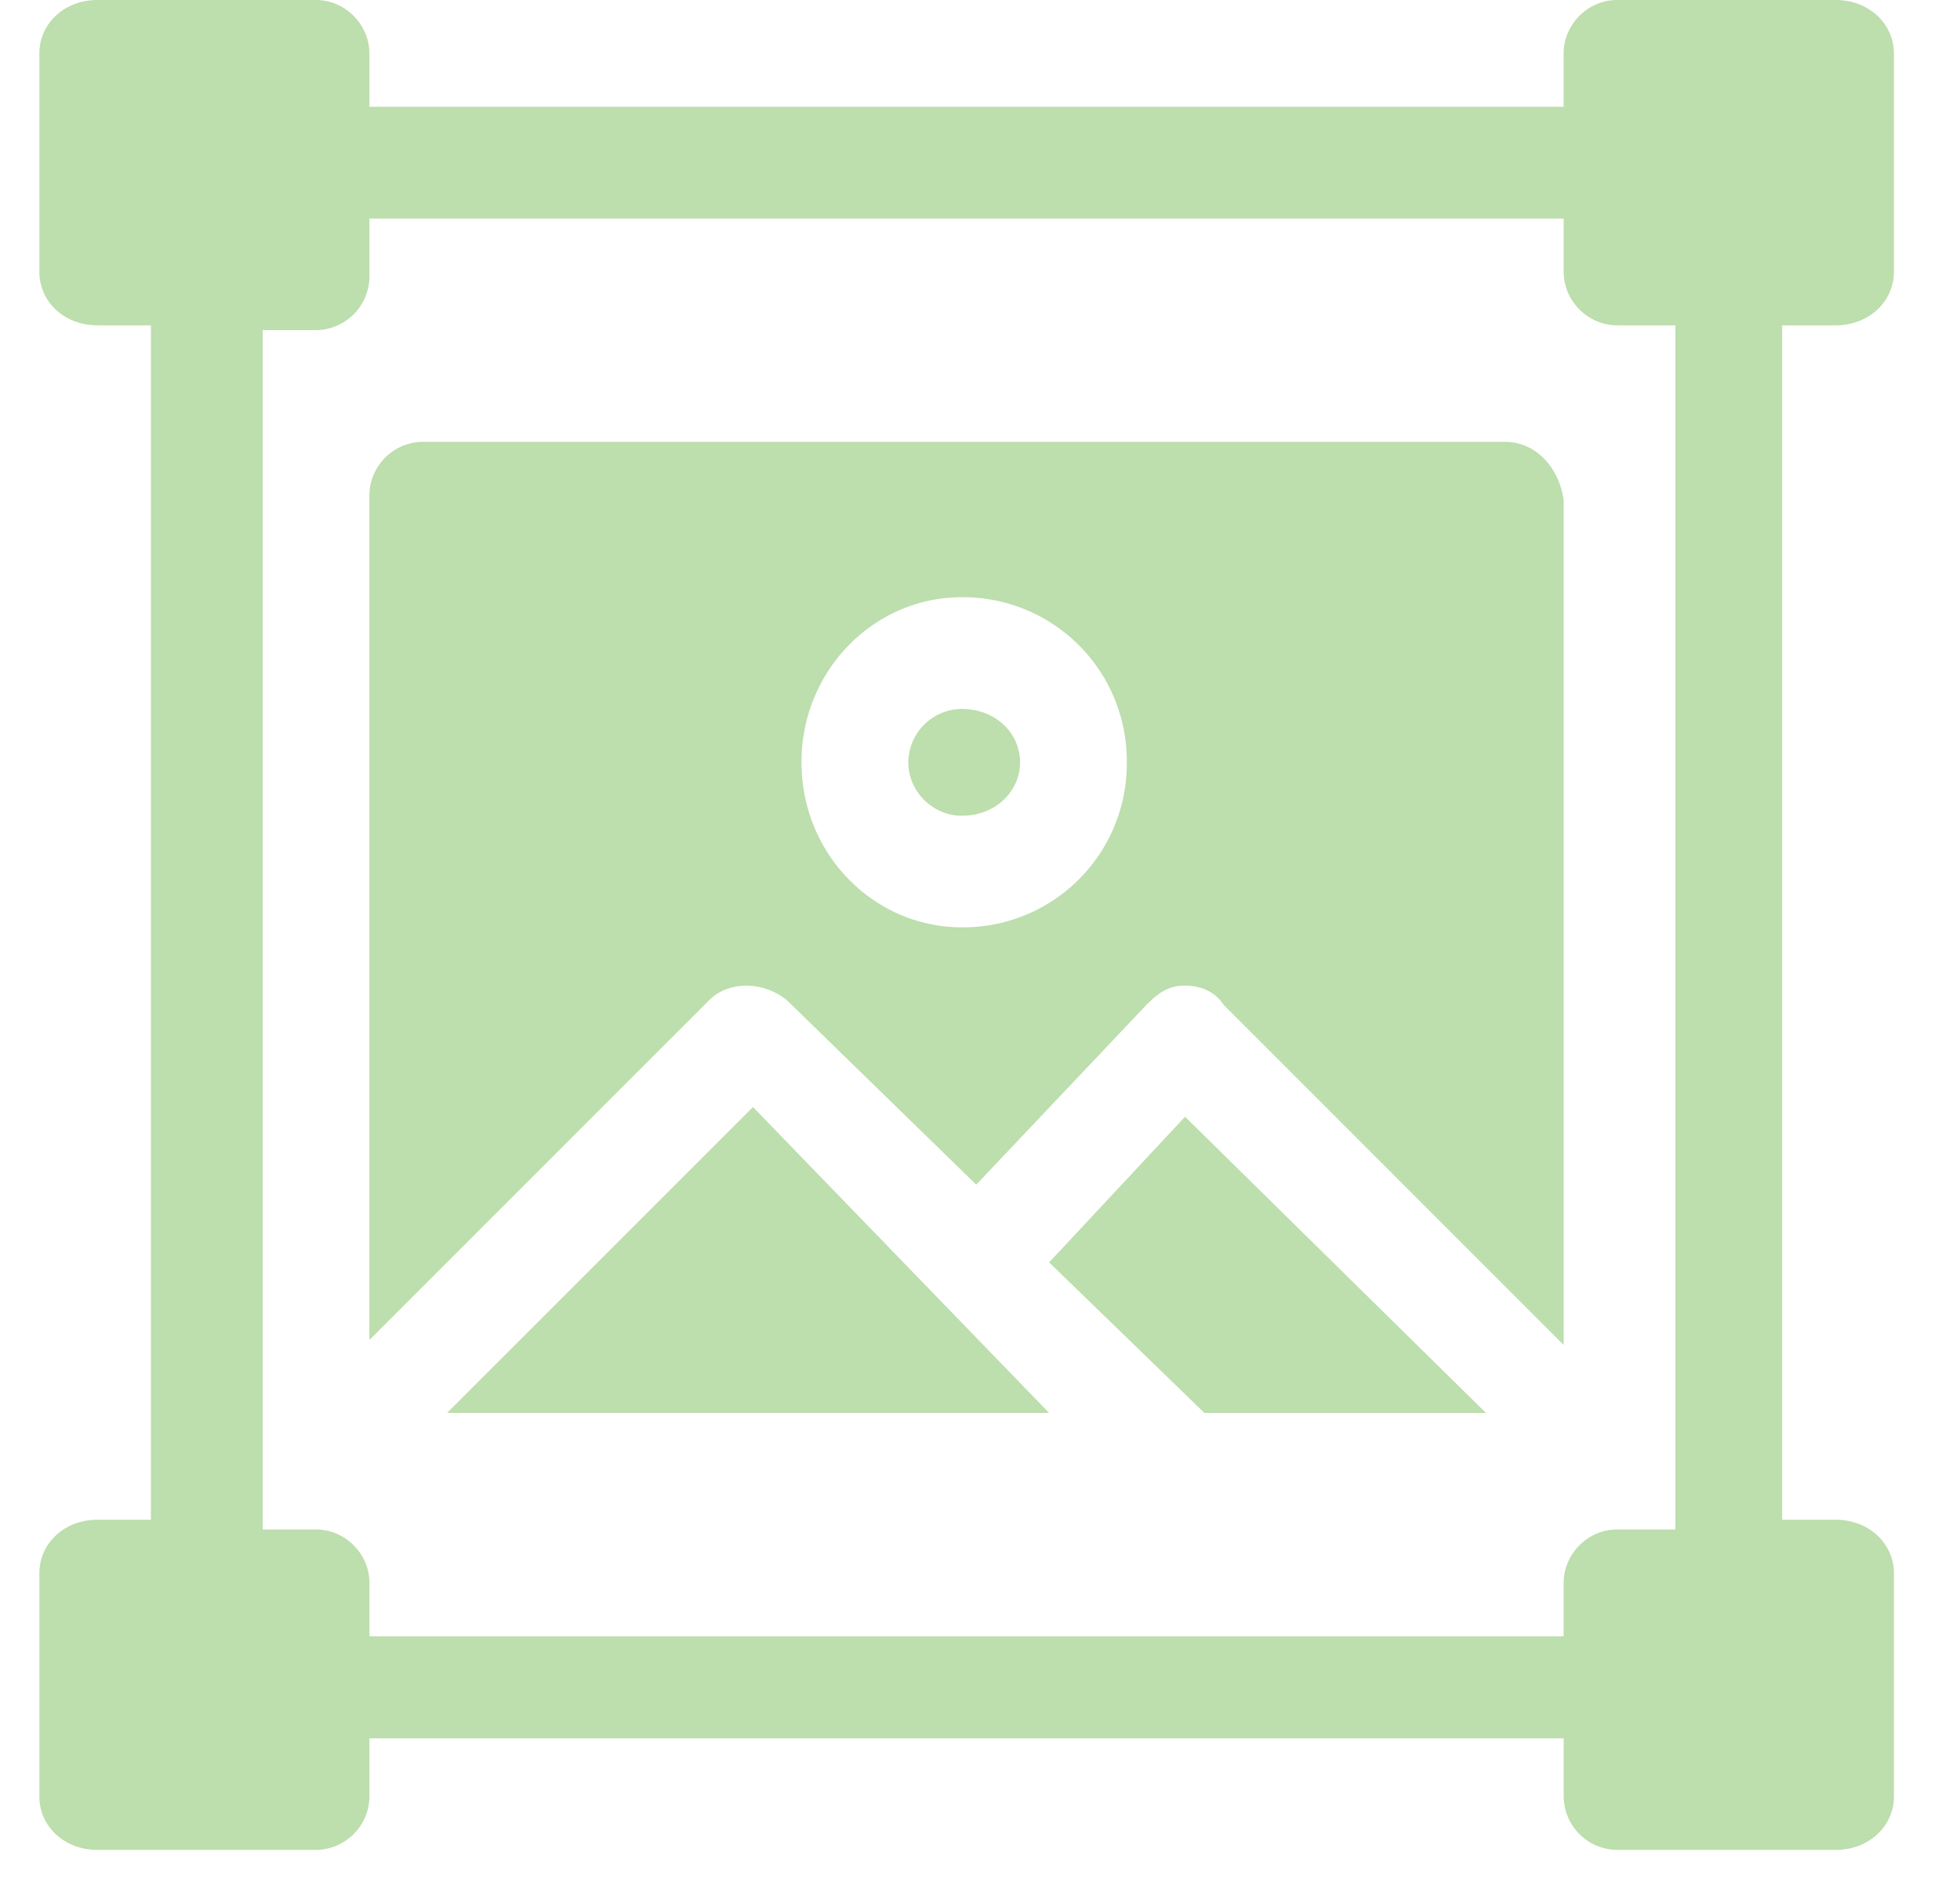
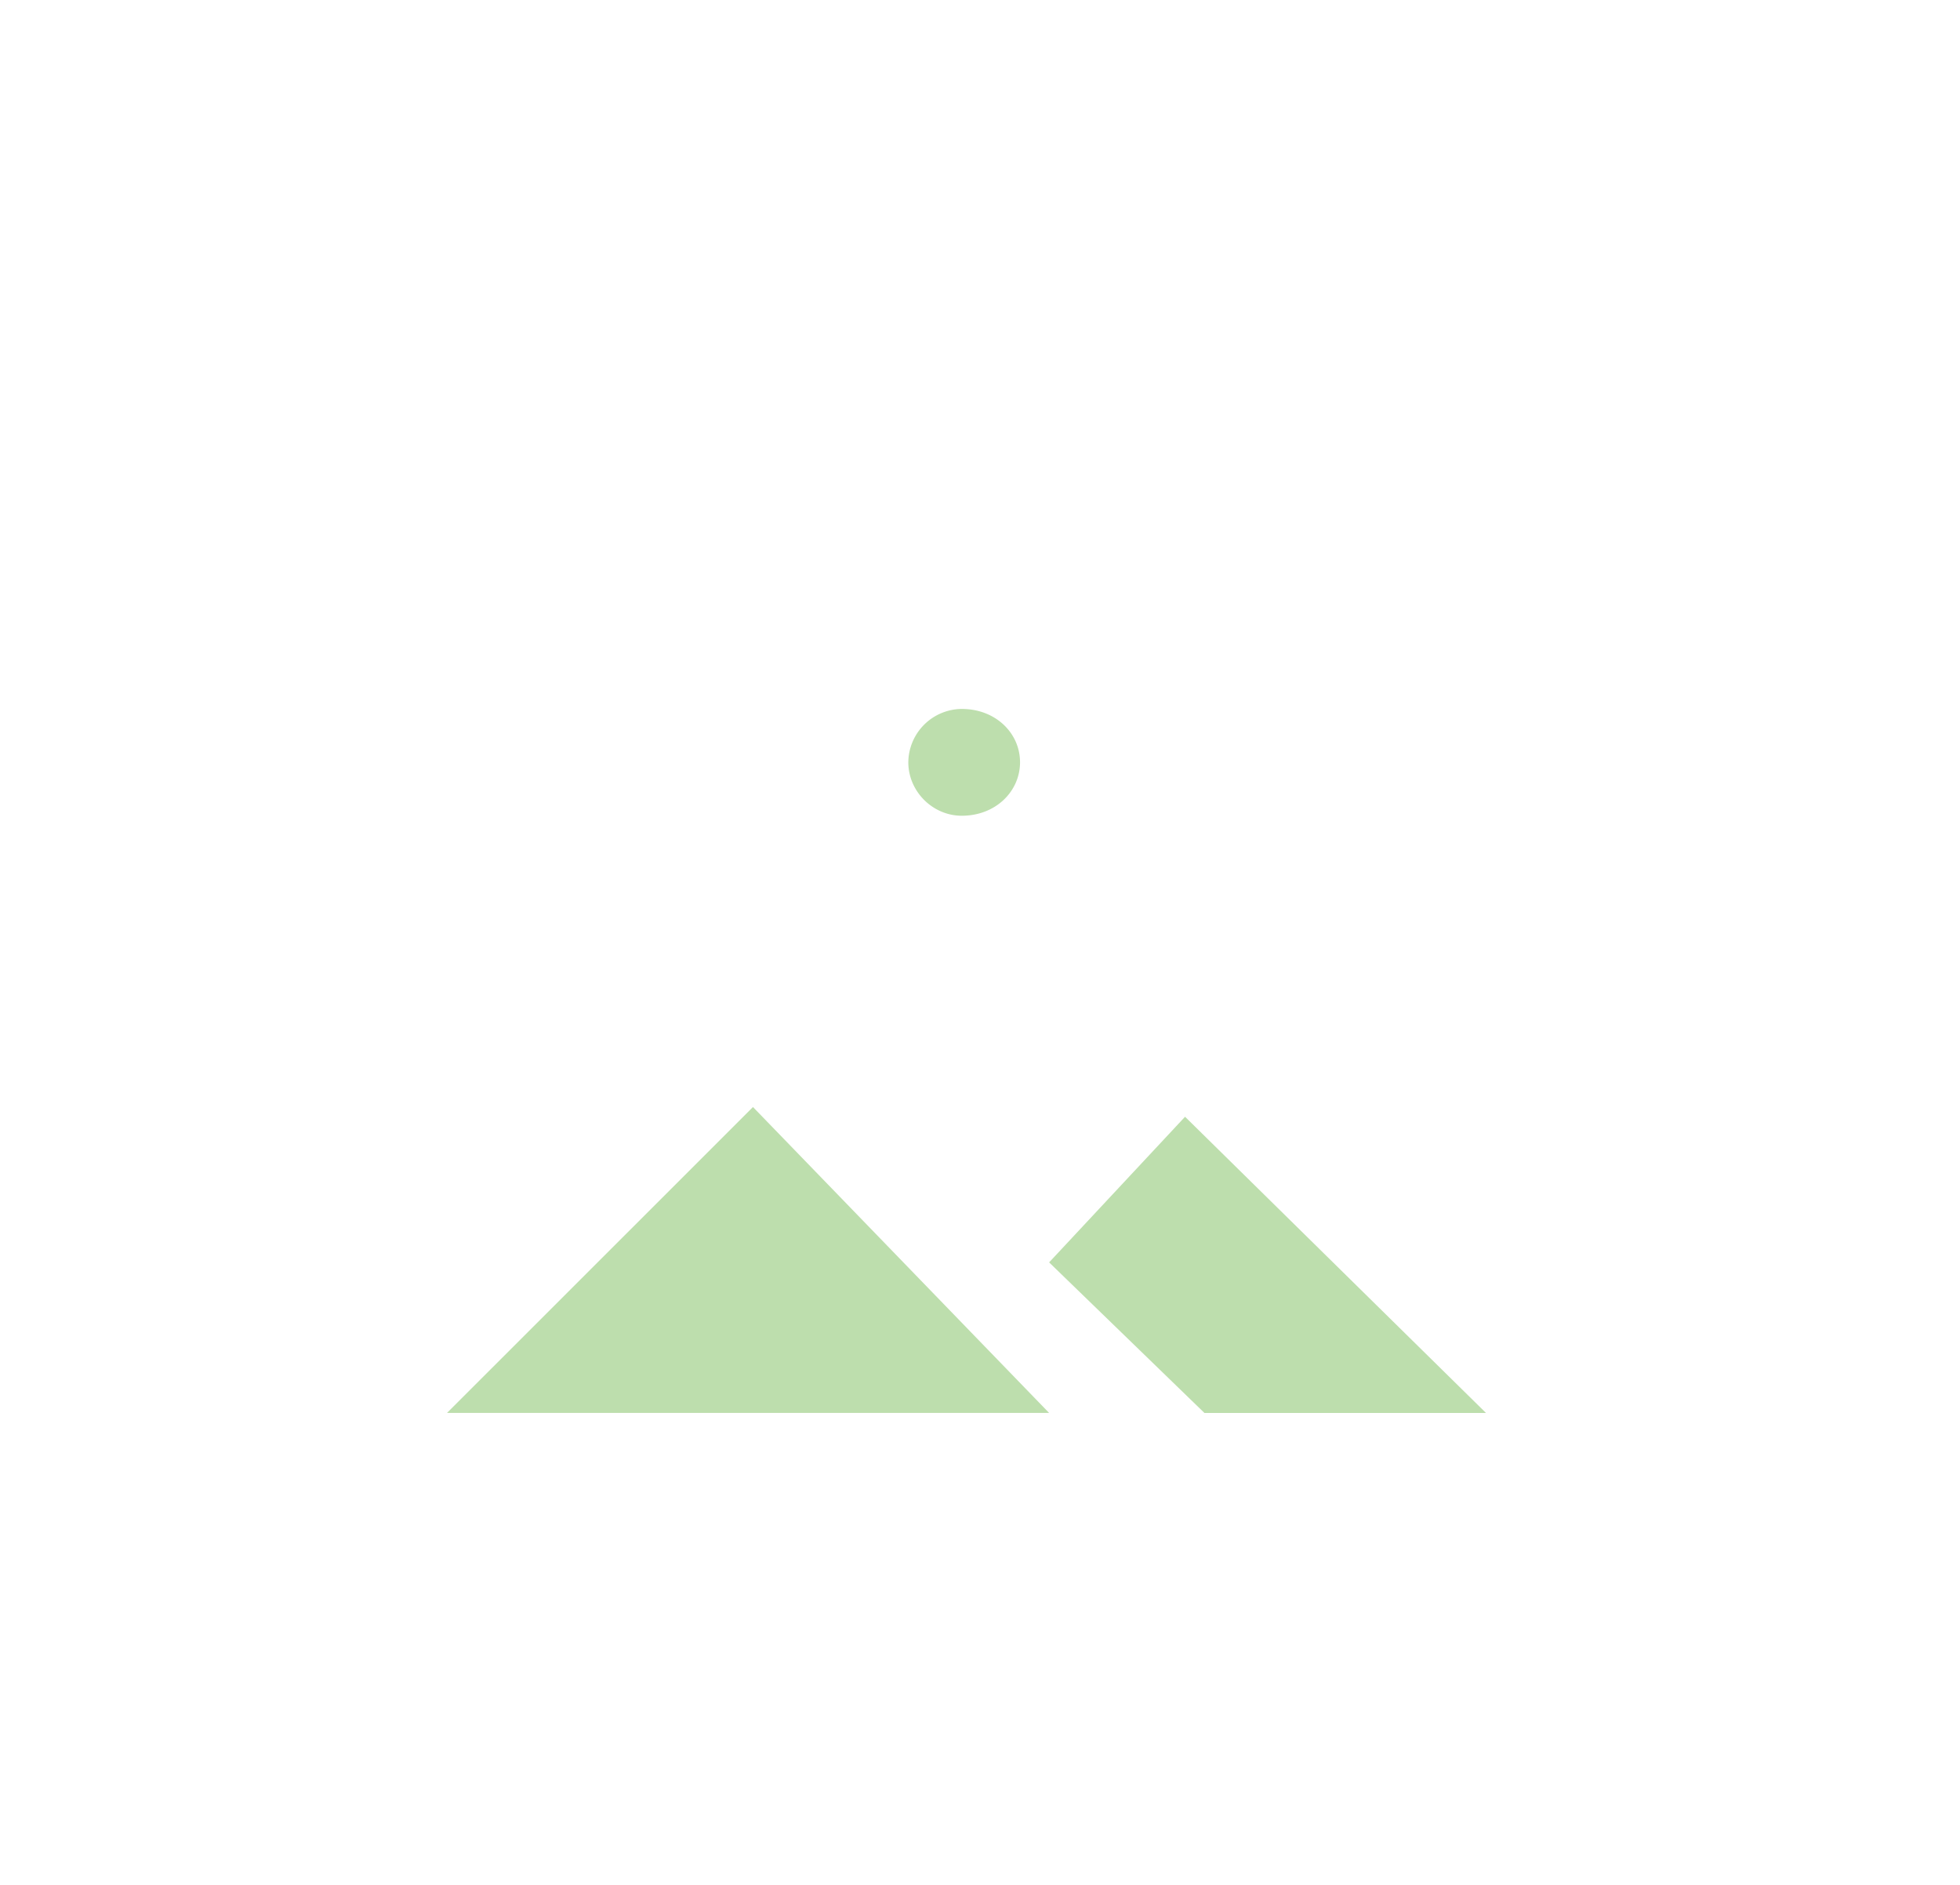
<svg xmlns="http://www.w3.org/2000/svg" width="52" height="50" fill="none">
-   <path fill="#BDDEAD" fill-rule="evenodd" d="M41.485 5.797v1.415c0 .772.646 1.418 1.419 1.418h1.545v31.942h-1.545c-.773 0-1.42.646-1.42 1.419v1.414H9.802v-1.414c0-.773-.646-1.419-1.419-1.419H6.968V8.757h1.414a1.43 1.43 0 0 0 1.419-1.414V5.797h31.684ZM2.589 0c-.903 0-1.545.646-1.545 1.419v5.793c0 .772.642 1.418 1.545 1.418h1.415v31.684H2.589c-.903 0-1.545.646-1.545 1.42v5.923c0 .773.642 1.415 1.545 1.415h5.793a1.43 1.43 0 0 0 1.419-1.415v-1.545h31.684v1.545a1.43 1.43 0 0 0 1.419 1.415h5.793c.903 0 1.55-.642 1.55-1.415v-5.924c0-.773-.647-1.419-1.55-1.419h-1.415V8.63h1.415c.903 0 1.55-.646 1.55-1.418V1.419C50.246.646 49.6 0 48.696 0h-5.794c-.772 0-1.418.646-1.418 1.419v1.414H9.8V1.42C9.8.646 9.155 0 8.382 0H2.59Z" clip-rule="evenodd" />
-   <path fill="#BDDEAD" fill-rule="evenodd" d="M25.516 15.842a4.345 4.345 0 0 1 4.379 4.378 4.342 4.342 0 0 1-4.379 4.379c-2.322 0-4.252-1.93-4.252-4.379 0-2.445 1.93-4.378 4.252-4.378ZM11.22 11.72a1.43 1.43 0 0 0-1.42 1.418v22.408l9.015-9.014c.258-.258.614-.385.986-.385.368 0 .756.127 1.075.384l5.024 4.894 4.51-4.763c.384-.388.642-.515 1.03-.515.384 0 .773.127 1.03.515l9.015 9.015V13.266c-.127-.9-.773-1.545-1.545-1.545H11.22Z" clip-rule="evenodd" />
  <path fill="#BDDEAD" fill-rule="evenodd" d="M25.516 18.806a1.43 1.43 0 0 0-1.418 1.414c0 .773.646 1.419 1.418 1.419.9 0 1.546-.646 1.546-1.419 0-.772-.646-1.414-1.546-1.414Zm5.924 10.818-3.606 3.863 4.121 3.995h7.47l-7.985-7.858Zm-11.463-.258L11.86 37.48h15.973l-7.857-8.115Z" clip-rule="evenodd" />
</svg>